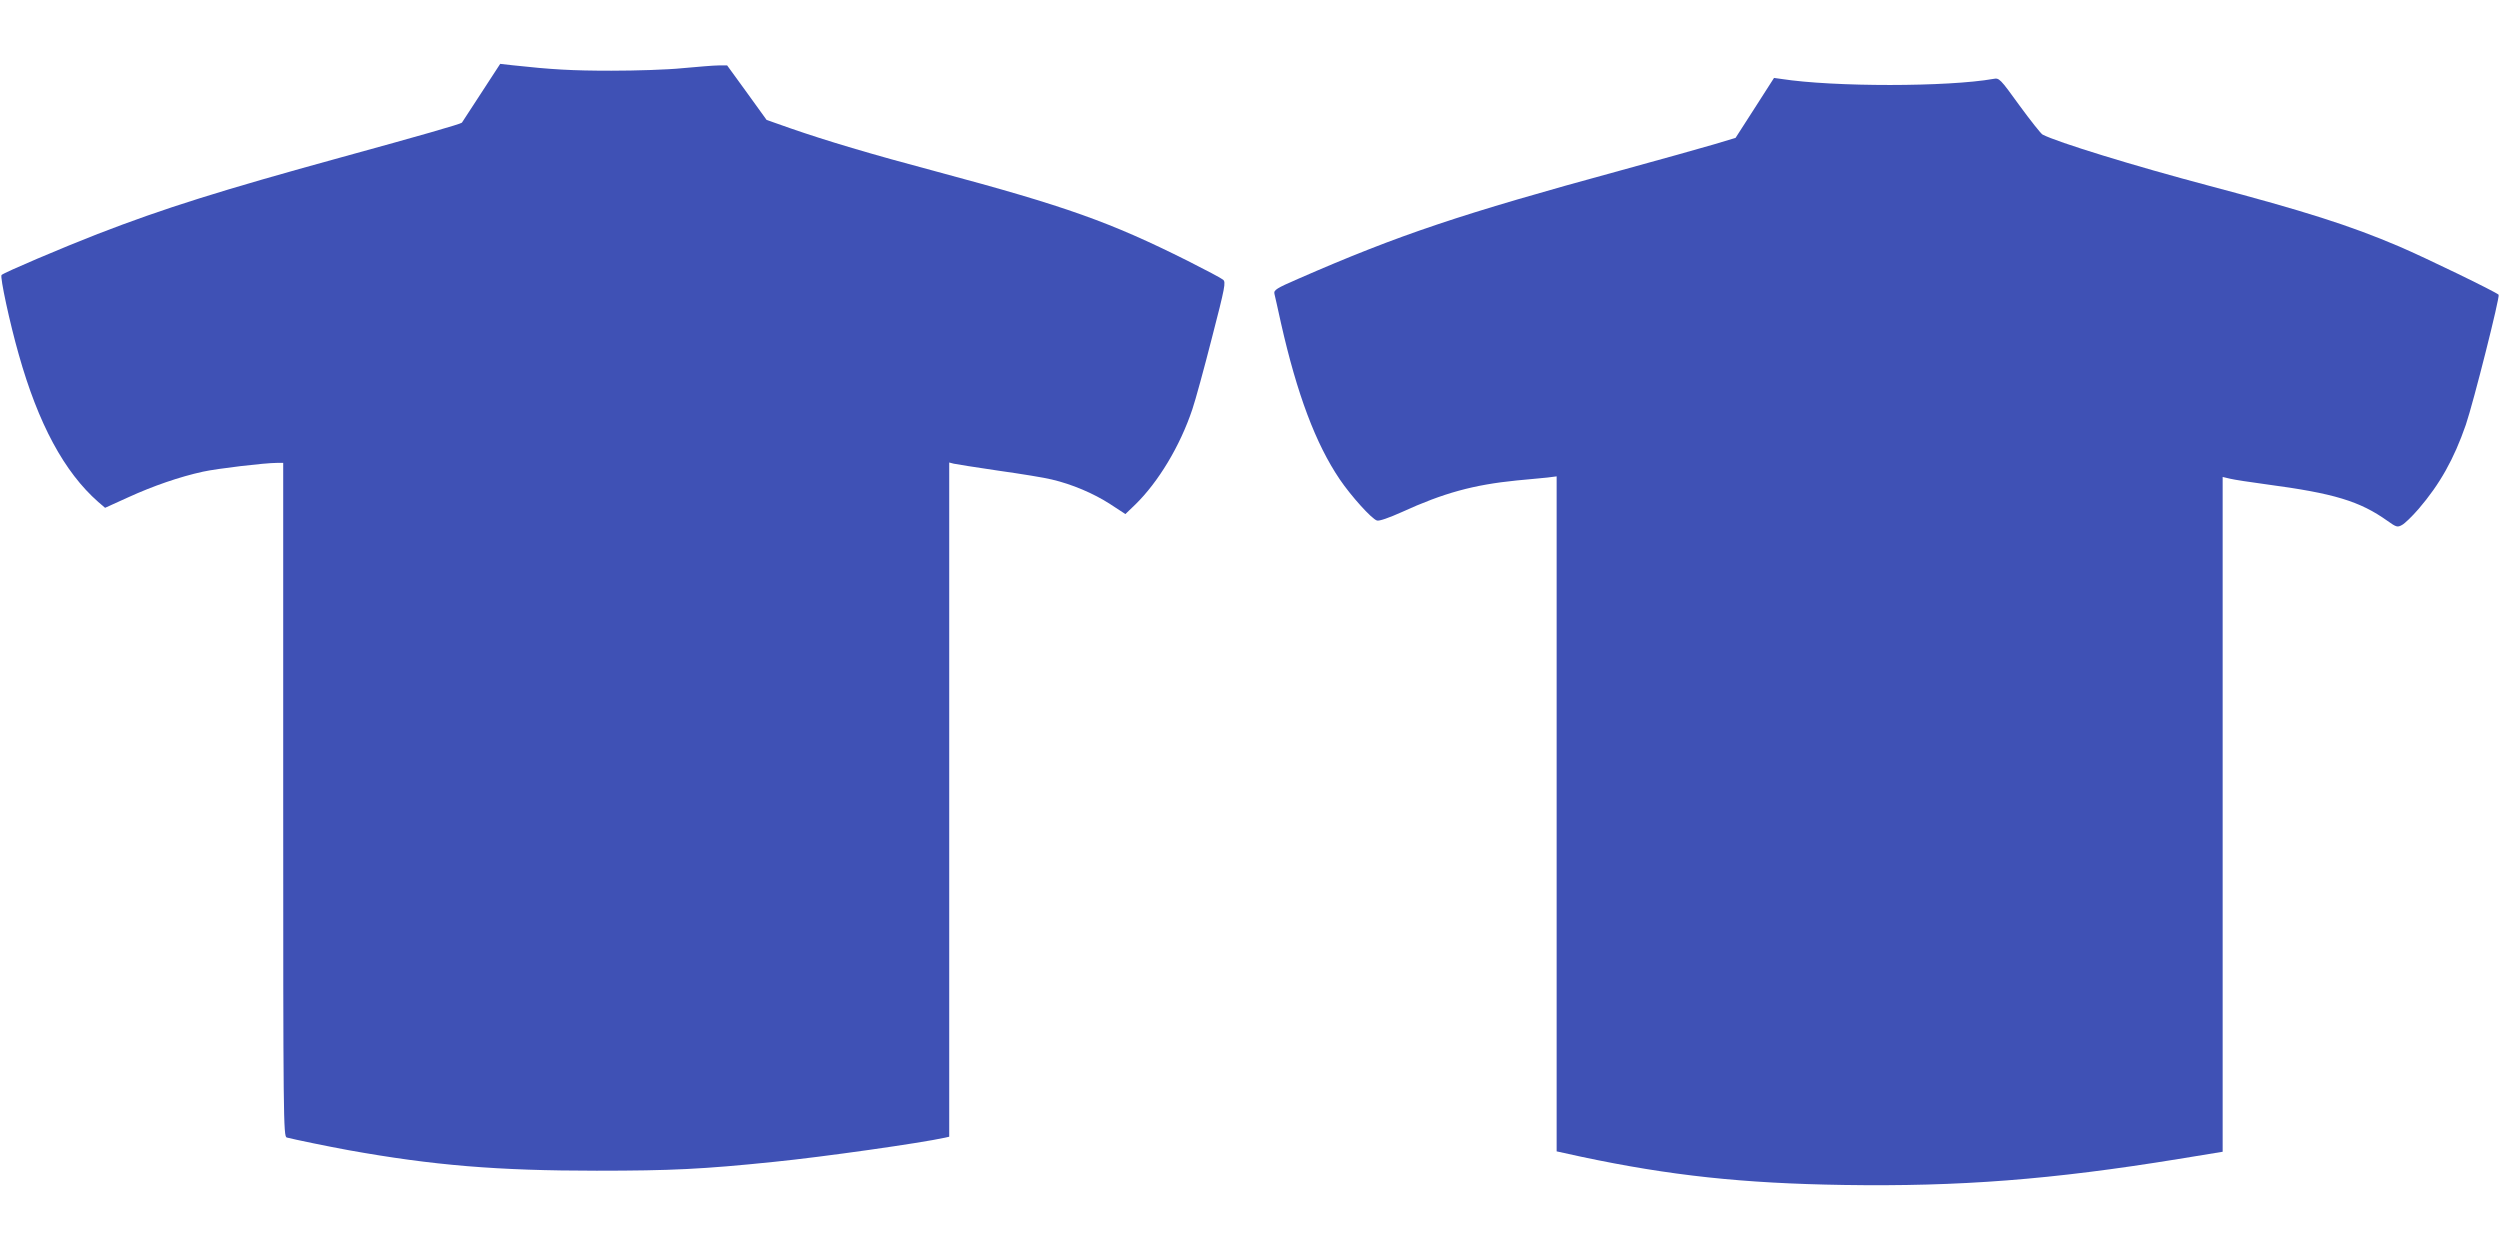
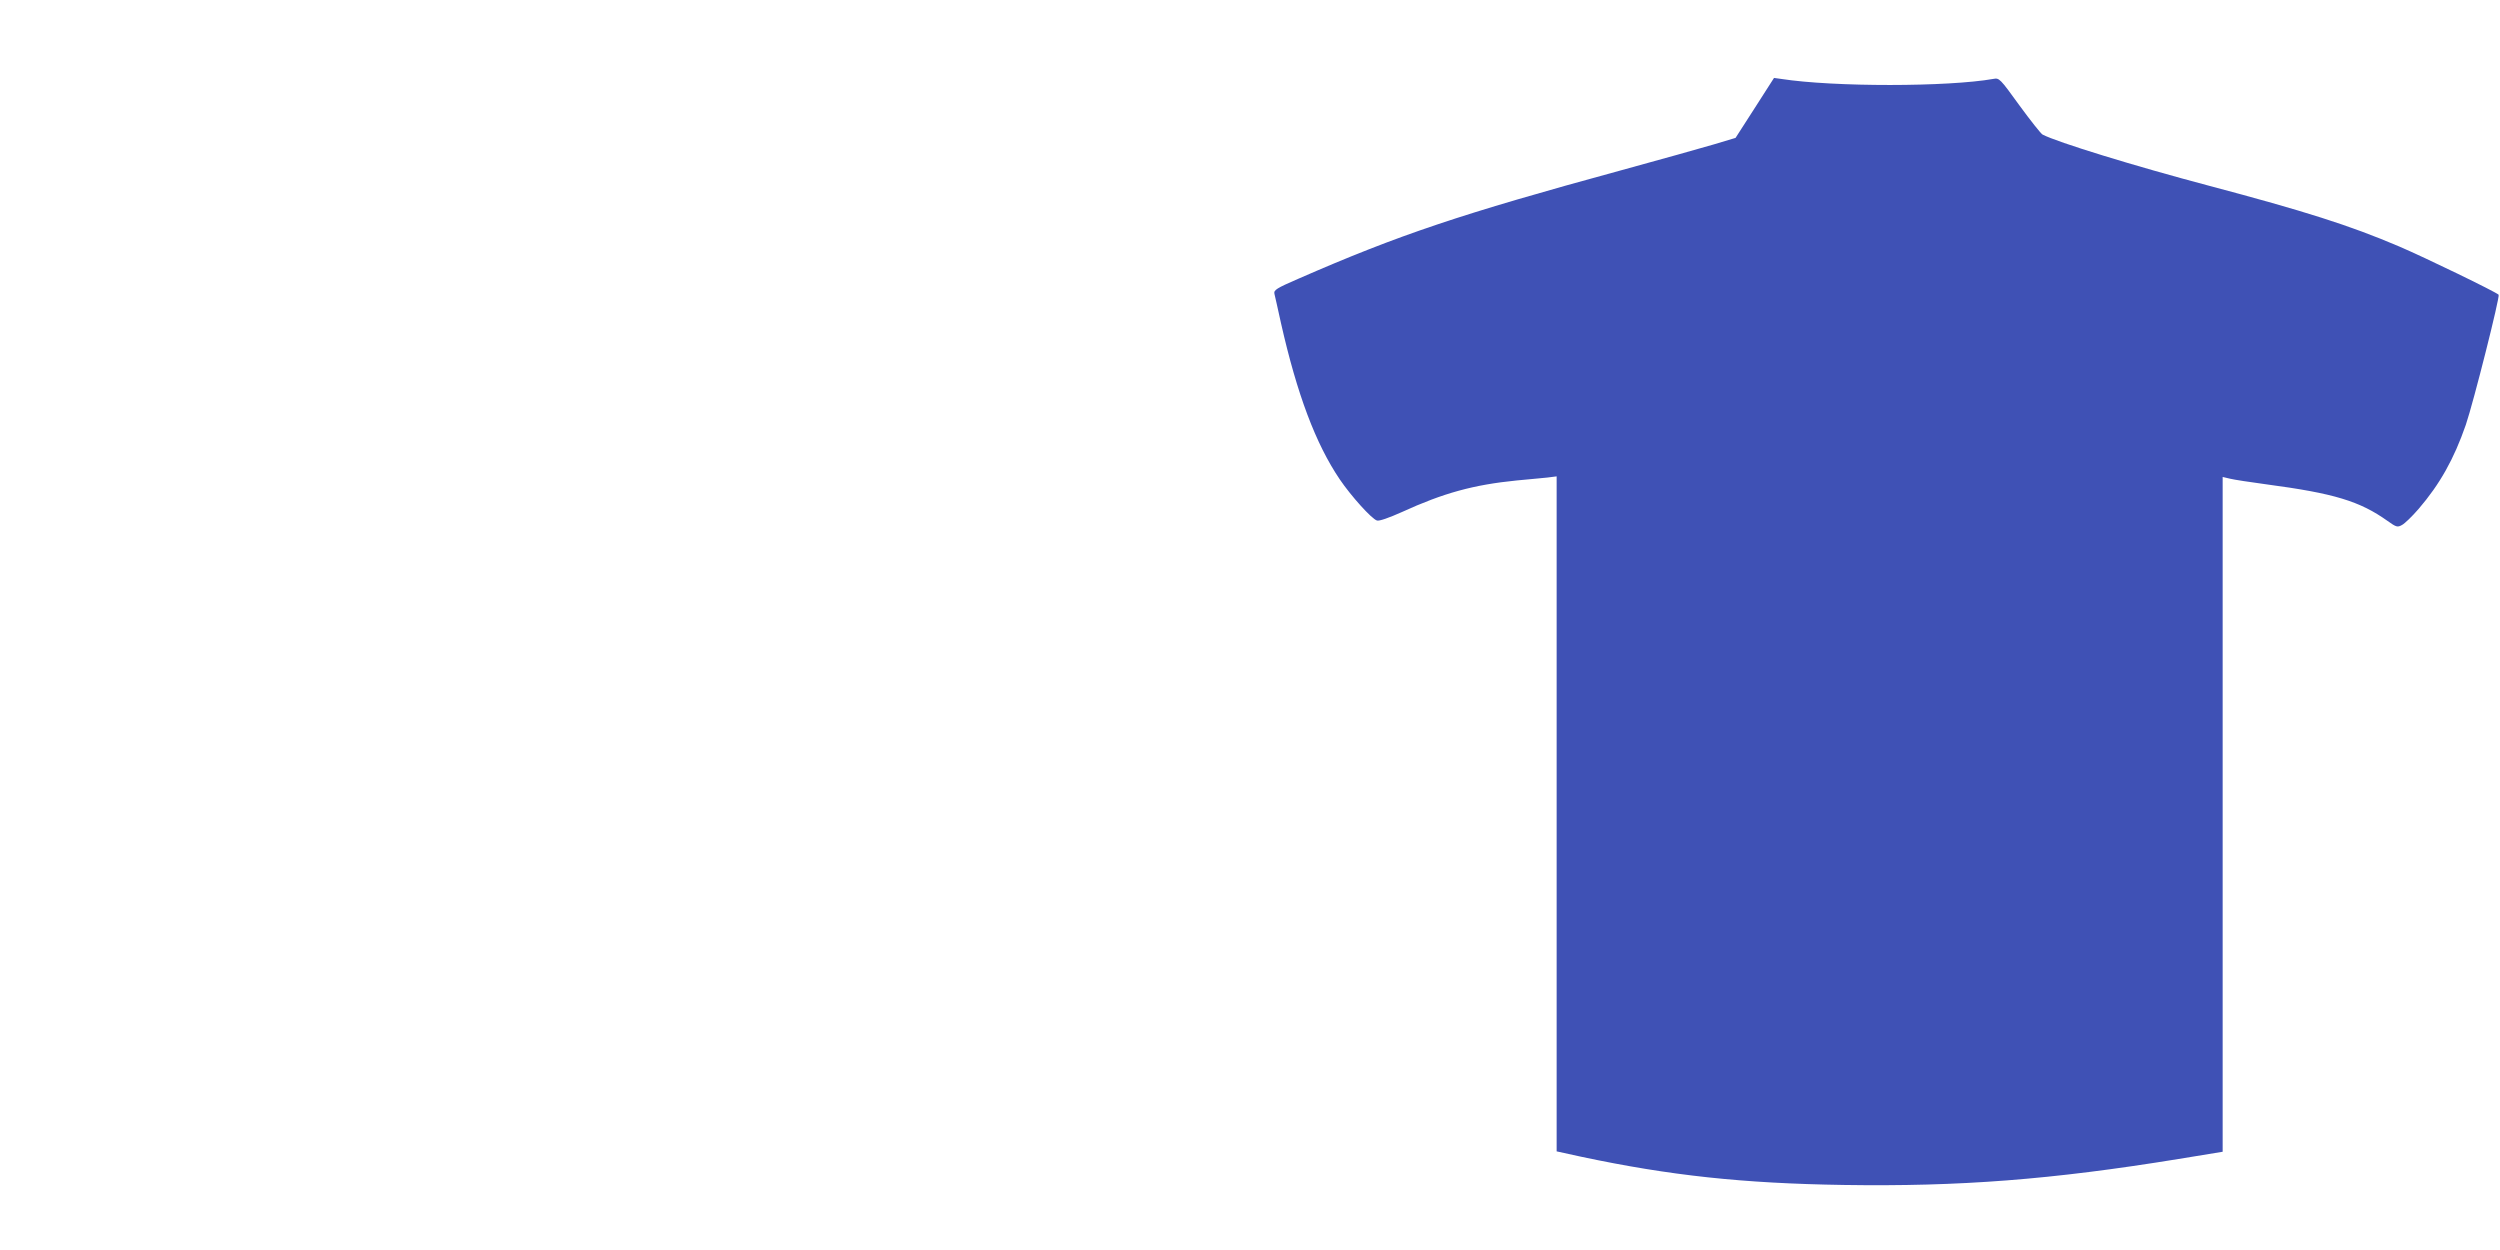
<svg xmlns="http://www.w3.org/2000/svg" version="1.0" width="1280pt" height="640pt" viewBox="0 0 1280 640" preserveAspectRatio="xMidYMid meet">
  <g transform="translate(0,640) scale(0.1,-0.1)" fill="#3f51b5" stroke="none">
-     <path d="M2464 5924 c-53 -82 -98 -150 -99 -152 -6 -7 -219 -68 -616 -177 -618 -170 -908 -261 -1249 -393 -180 -70 -479 -197 -492 -210 -9 -9 42 -246 88 -407 100 -355 233 -602 407 -755 l35 -30 119 54 c127 58 263 105 382 131 73 16 316 45 379 45 l32 0 0 -1724 c0 -1634 1 -1725 18 -1730 38 -10 213 -46 317 -65 434 -78 762 -105 1270 -105 382 0 545 8 905 45 259 26 756 97 878 124 l22 5 0 1726 0 1726 23 -6 c12 -3 116 -19 230 -36 114 -16 237 -36 272 -45 103 -24 214 -71 299 -126 l78 -51 50 48 c118 115 230 300 293 489 15 44 60 208 100 365 68 263 72 286 57 298 -9 8 -91 51 -182 97 -396 198 -619 278 -1283 456 -342 91 -568 159 -747 221 l-125 44 -101 140 -101 139 -44 0 c-24 0 -107 -7 -184 -14 -77 -8 -241 -13 -365 -13 -202 0 -305 6 -507 28 l-62 7 -97 -149z" />
    <path d="M8985 5848 l-99 -154 -110 -33 c-61 -18 -275 -78 -476 -133 -821 -224 -1137 -330 -1652 -555 -113 -49 -127 -58 -123 -77 3 -11 18 -80 34 -152 82 -362 177 -616 301 -799 57 -84 163 -202 190 -210 11 -4 60 13 127 43 214 98 368 140 588 162 61 5 131 13 158 15 l47 6 0 -1728 0 -1728 128 -28 c453 -96 825 -136 1342 -144 592 -9 1063 27 1714 133 l226 37 0 1727 0 1728 38 -9 c20 -5 105 -18 187 -29 346 -46 477 -86 619 -187 45 -32 51 -34 74 -21 14 7 52 44 85 82 109 127 181 255 242 431 40 118 176 658 168 666 -17 16 -376 190 -509 247 -253 108 -484 181 -974 311 -381 101 -778 223 -852 262 -9 5 -62 72 -119 150 -99 137 -103 141 -133 135 -232 -41 -816 -42 -1087 0 l-36 5 -98 -153z" />
  </g>
</svg>